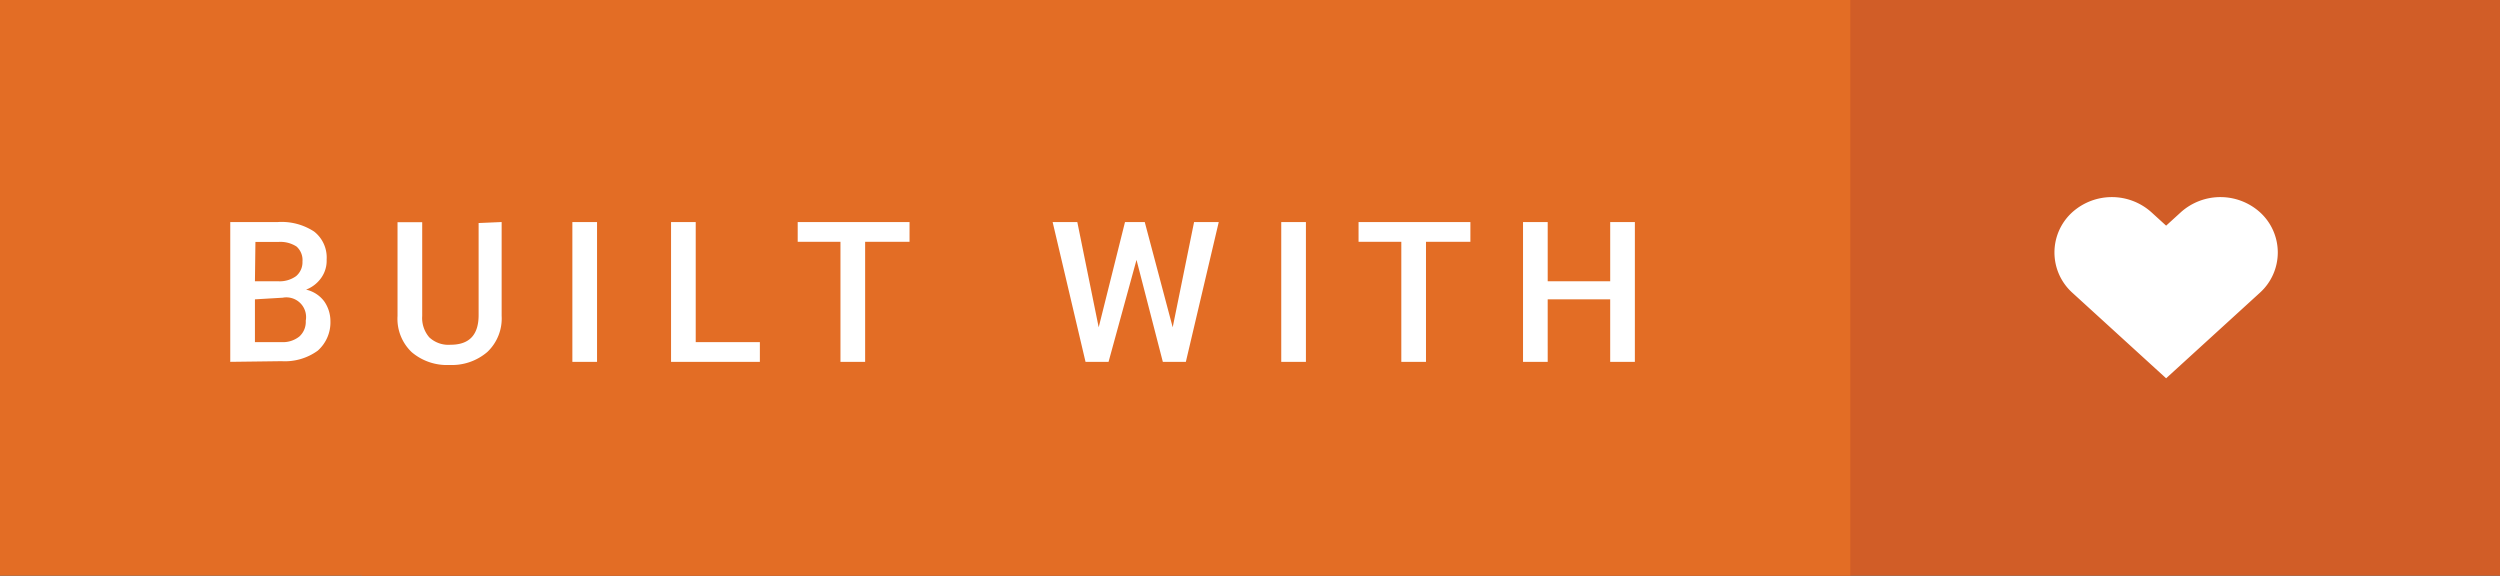
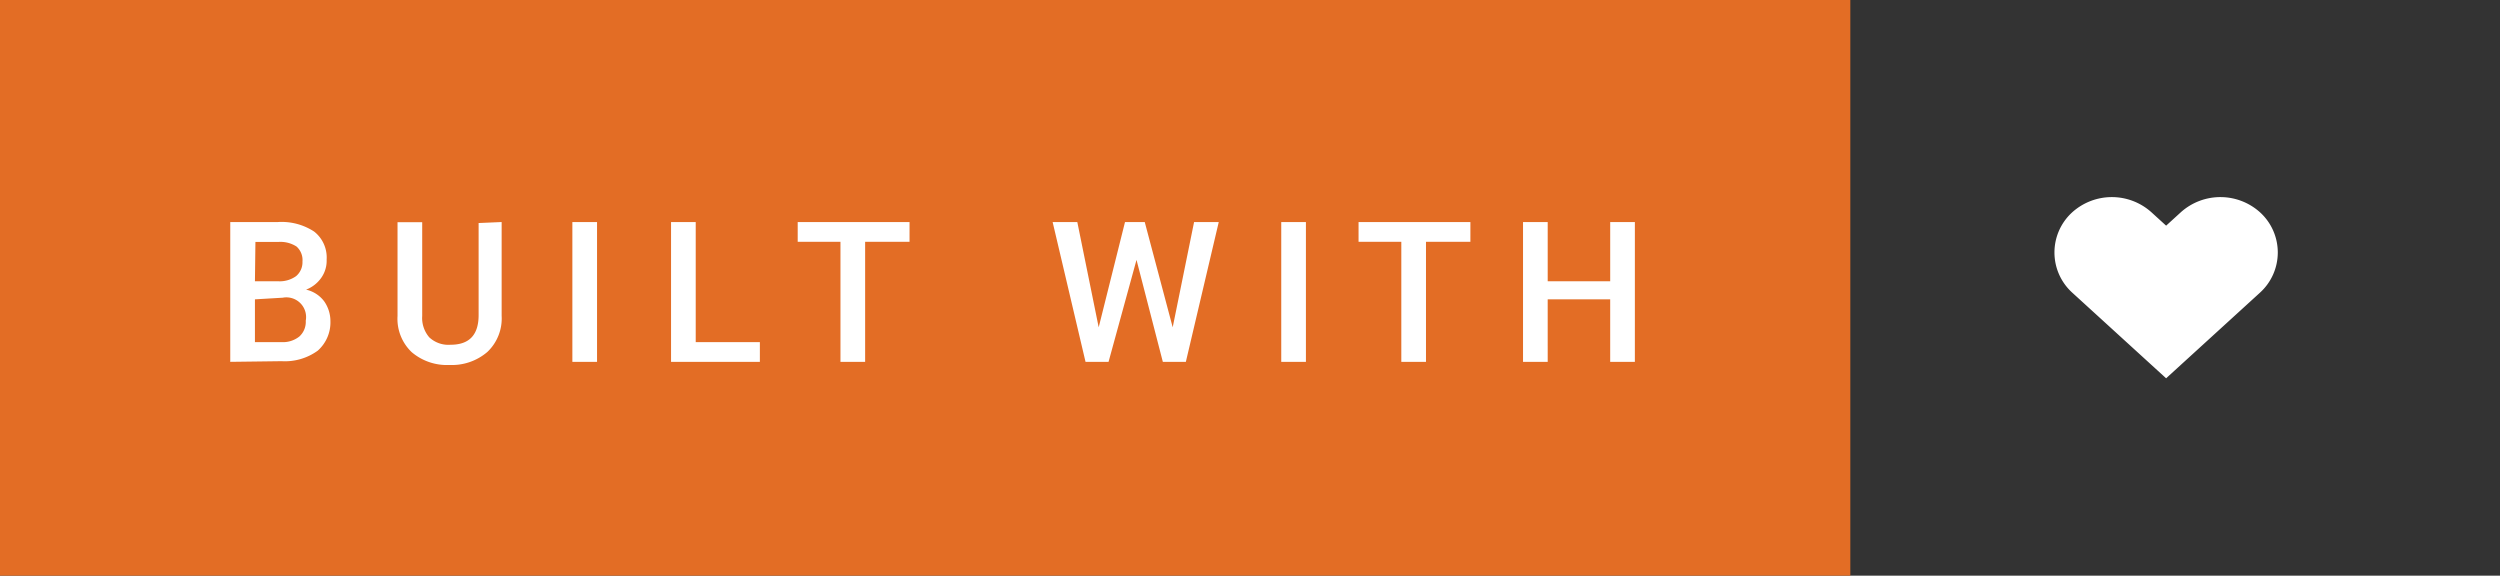
<svg xmlns="http://www.w3.org/2000/svg" width="152" height="35">
  <rect width="100%" height="100%" fill="#333333" stroke="none" />
-   <path d="M22 0h130v35H22z" fill="#d15d27" />
  <path d="M0 0h112.5v35H0z" fill="#e36d25" />
  <path d="M14 22v-8.5h2.9a3.6 3.6 0 012.2.58 2 2 0 01.76 1.7 1.8 1.8 0 01-.32 1.1 2 2 0 01-.93.73 1.9 1.9 0 011.1.71 2.1 2.1 0 01.38 1.2 2.3 2.3 0 01-.77 1.8 3.4 3.4 0 01-2.2.64zm1.5-4.9h1.4a1.7 1.7 0 001.1-.31 1.1 1.1 0 00.39-.89 1.1 1.1 0 00-.36-.91 1.8 1.8 0 00-1.1-.28h-1.4zm0 1.1v2.6h1.6a1.6 1.6 0 001.1-.34 1.2 1.2 0 00.39-.96 1.2 1.2 0 00-1.4-1.4zm15-4.7v5.7a2.8 2.8 0 01-.87 2.2 3.3 3.3 0 01-2.3.79 3.3 3.3 0 01-2.3-.78 2.8 2.8 0 01-.86-2.2v-5.7h1.5v5.7a1.8 1.8 0 00.43 1.3 1.7 1.7 0 001.3.45q1.7 0 1.7-1.8v-5.6zm5.8 8.5h-1.5v-8.5h1.5zm6-1.2h3.9V22h-5.4v-8.5h1.5zm13-6.1h-2.7V22h-1.5v-7.3h-2.6v-1.2h6.8zm16 5.2l1.3-6.4h1.5l-2 8.5h-1.4l-1.6-6.2-1.7 6.2H66l-2-8.5h1.5l1.3 6.4 1.6-6.4h1.2zm8.1 2.1h-1.5v-8.5h1.5zm10-7.3h-2.7V22h-1.5v-7.3h-2.6v-1.2h6.8zm10 7.3h-1.5v-3.8h-3.8V22h-1.5v-8.5h1.5v3.6h3.8v-3.6h1.5zm38-9.1a3.6 3.6 0 00-4.8 0l-.9.82-.9-.82a3.6 3.6 0 00-4.8 0 3.3 3.3 0 000 4.9l5.7 5.2 5.7-5.2a3.3 3.3 0 000-4.9z" fill="#fff" />
</svg>